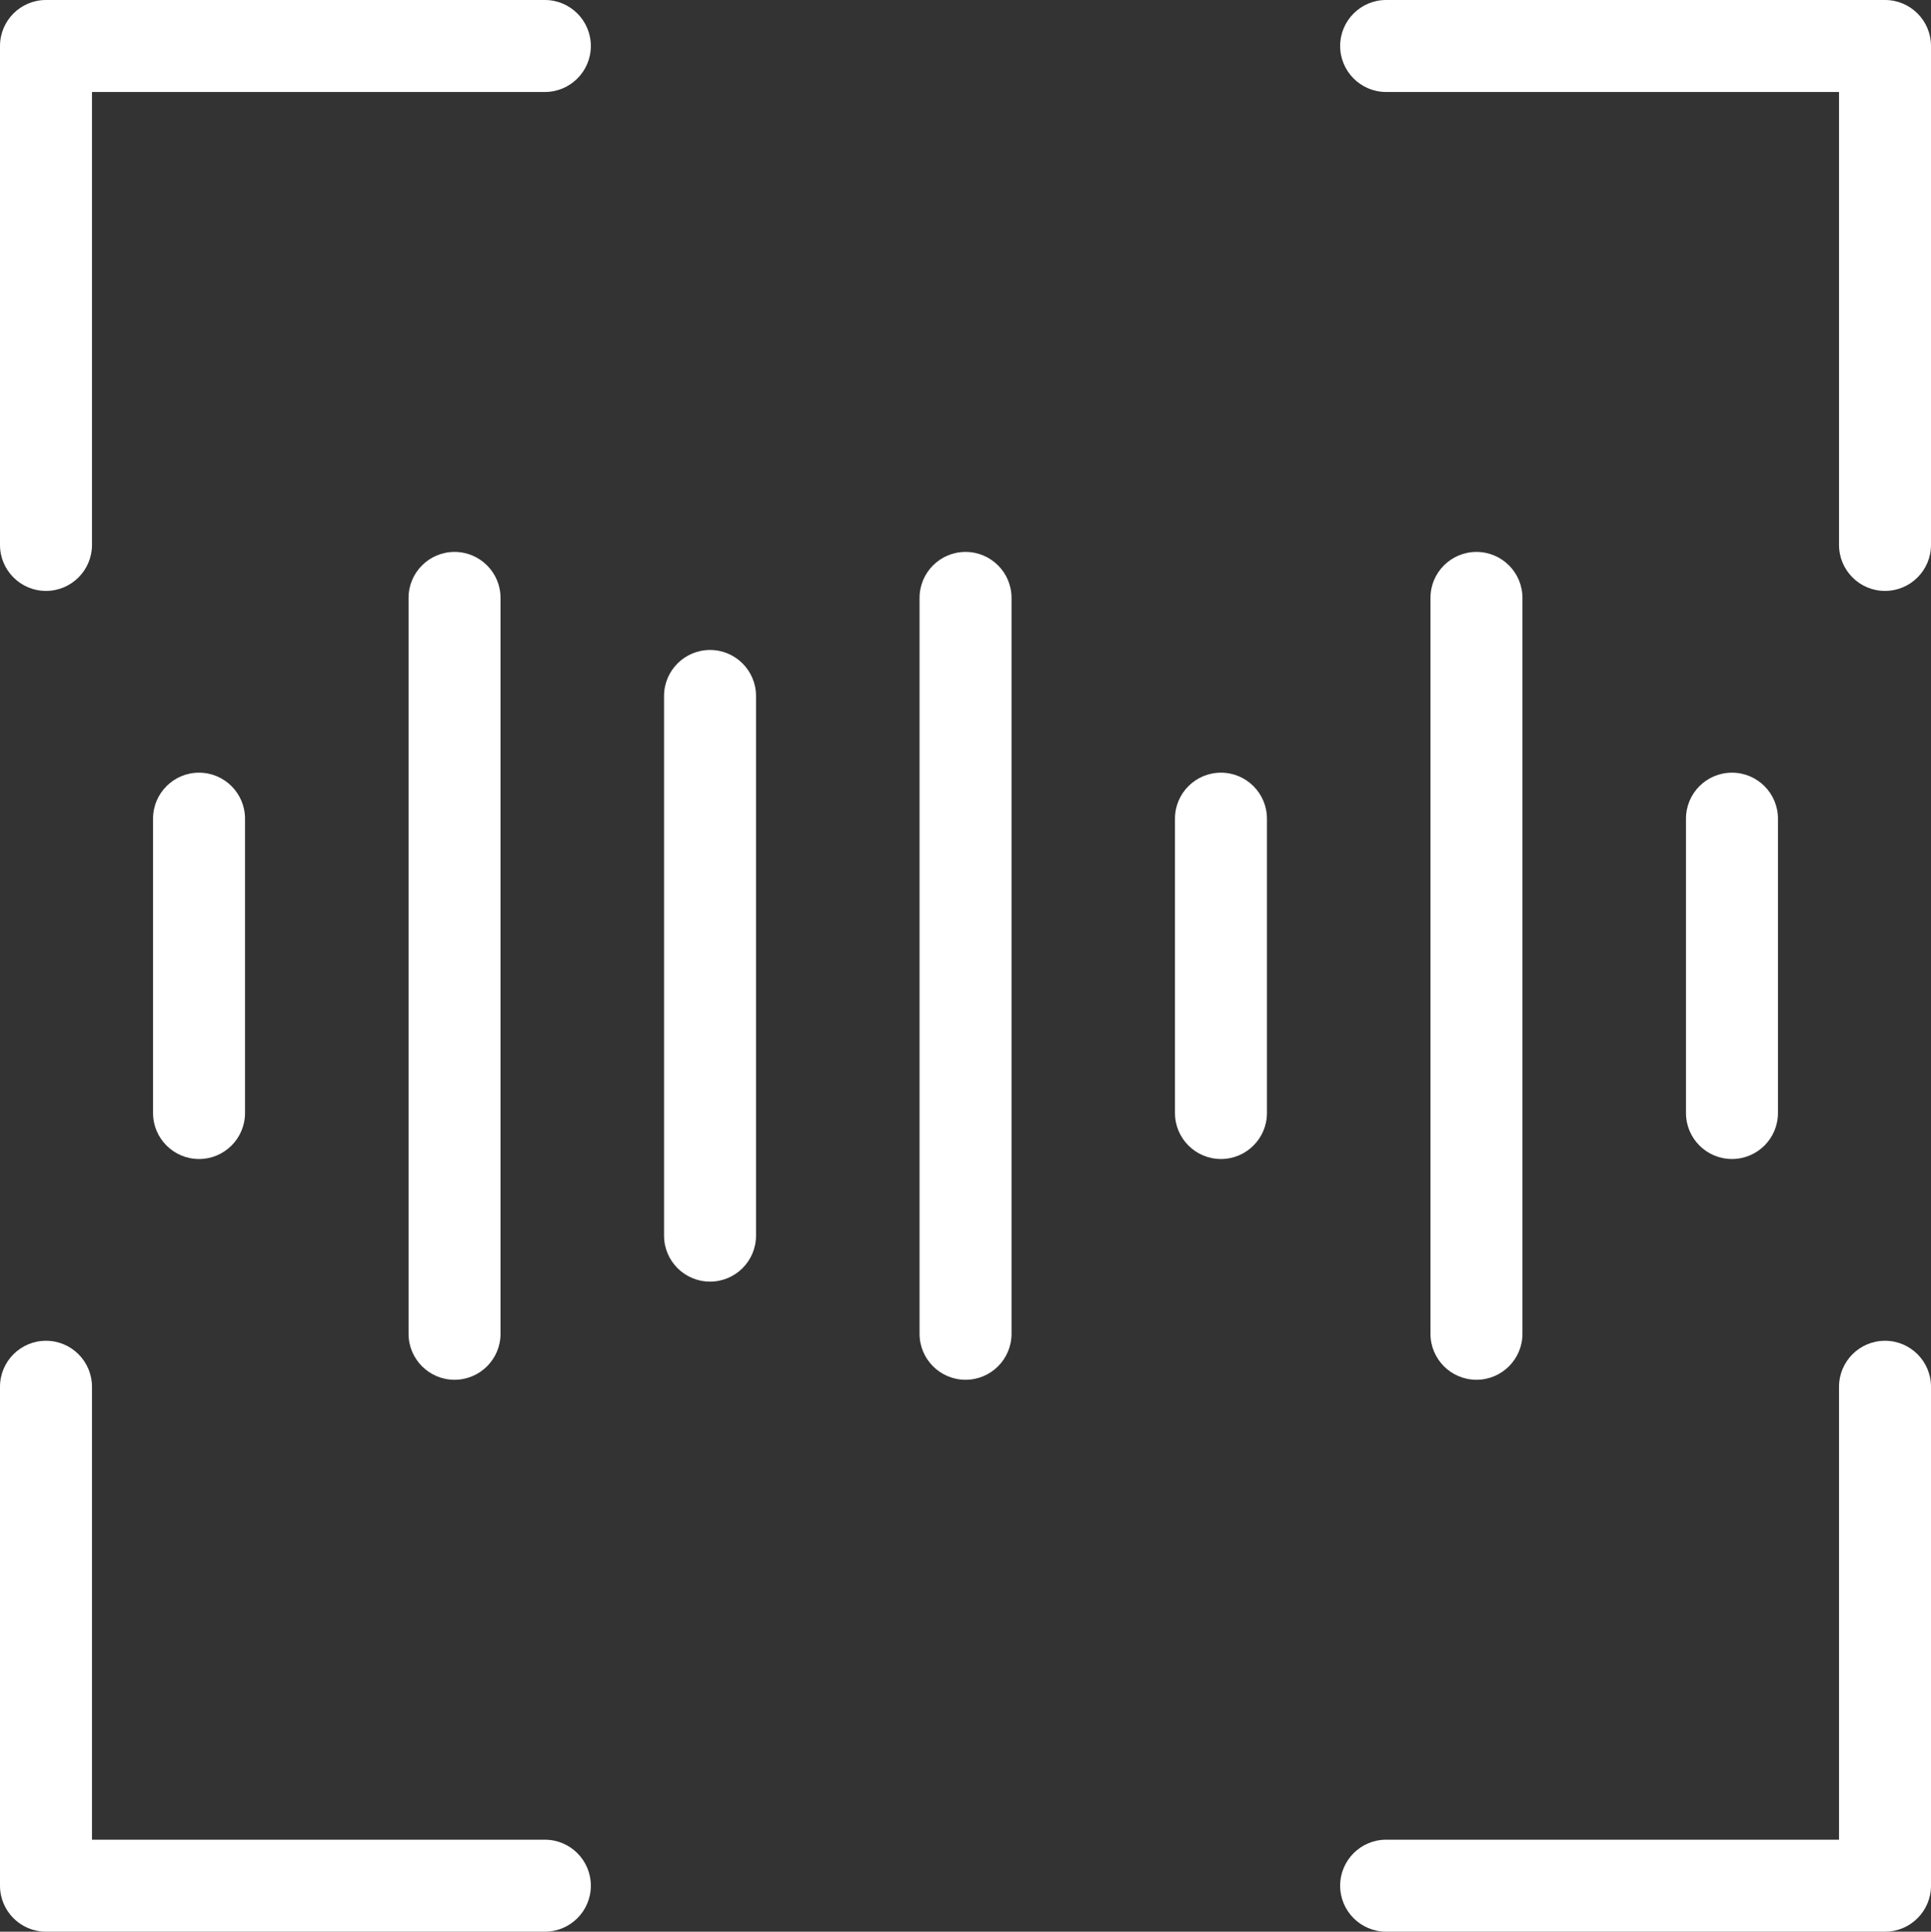
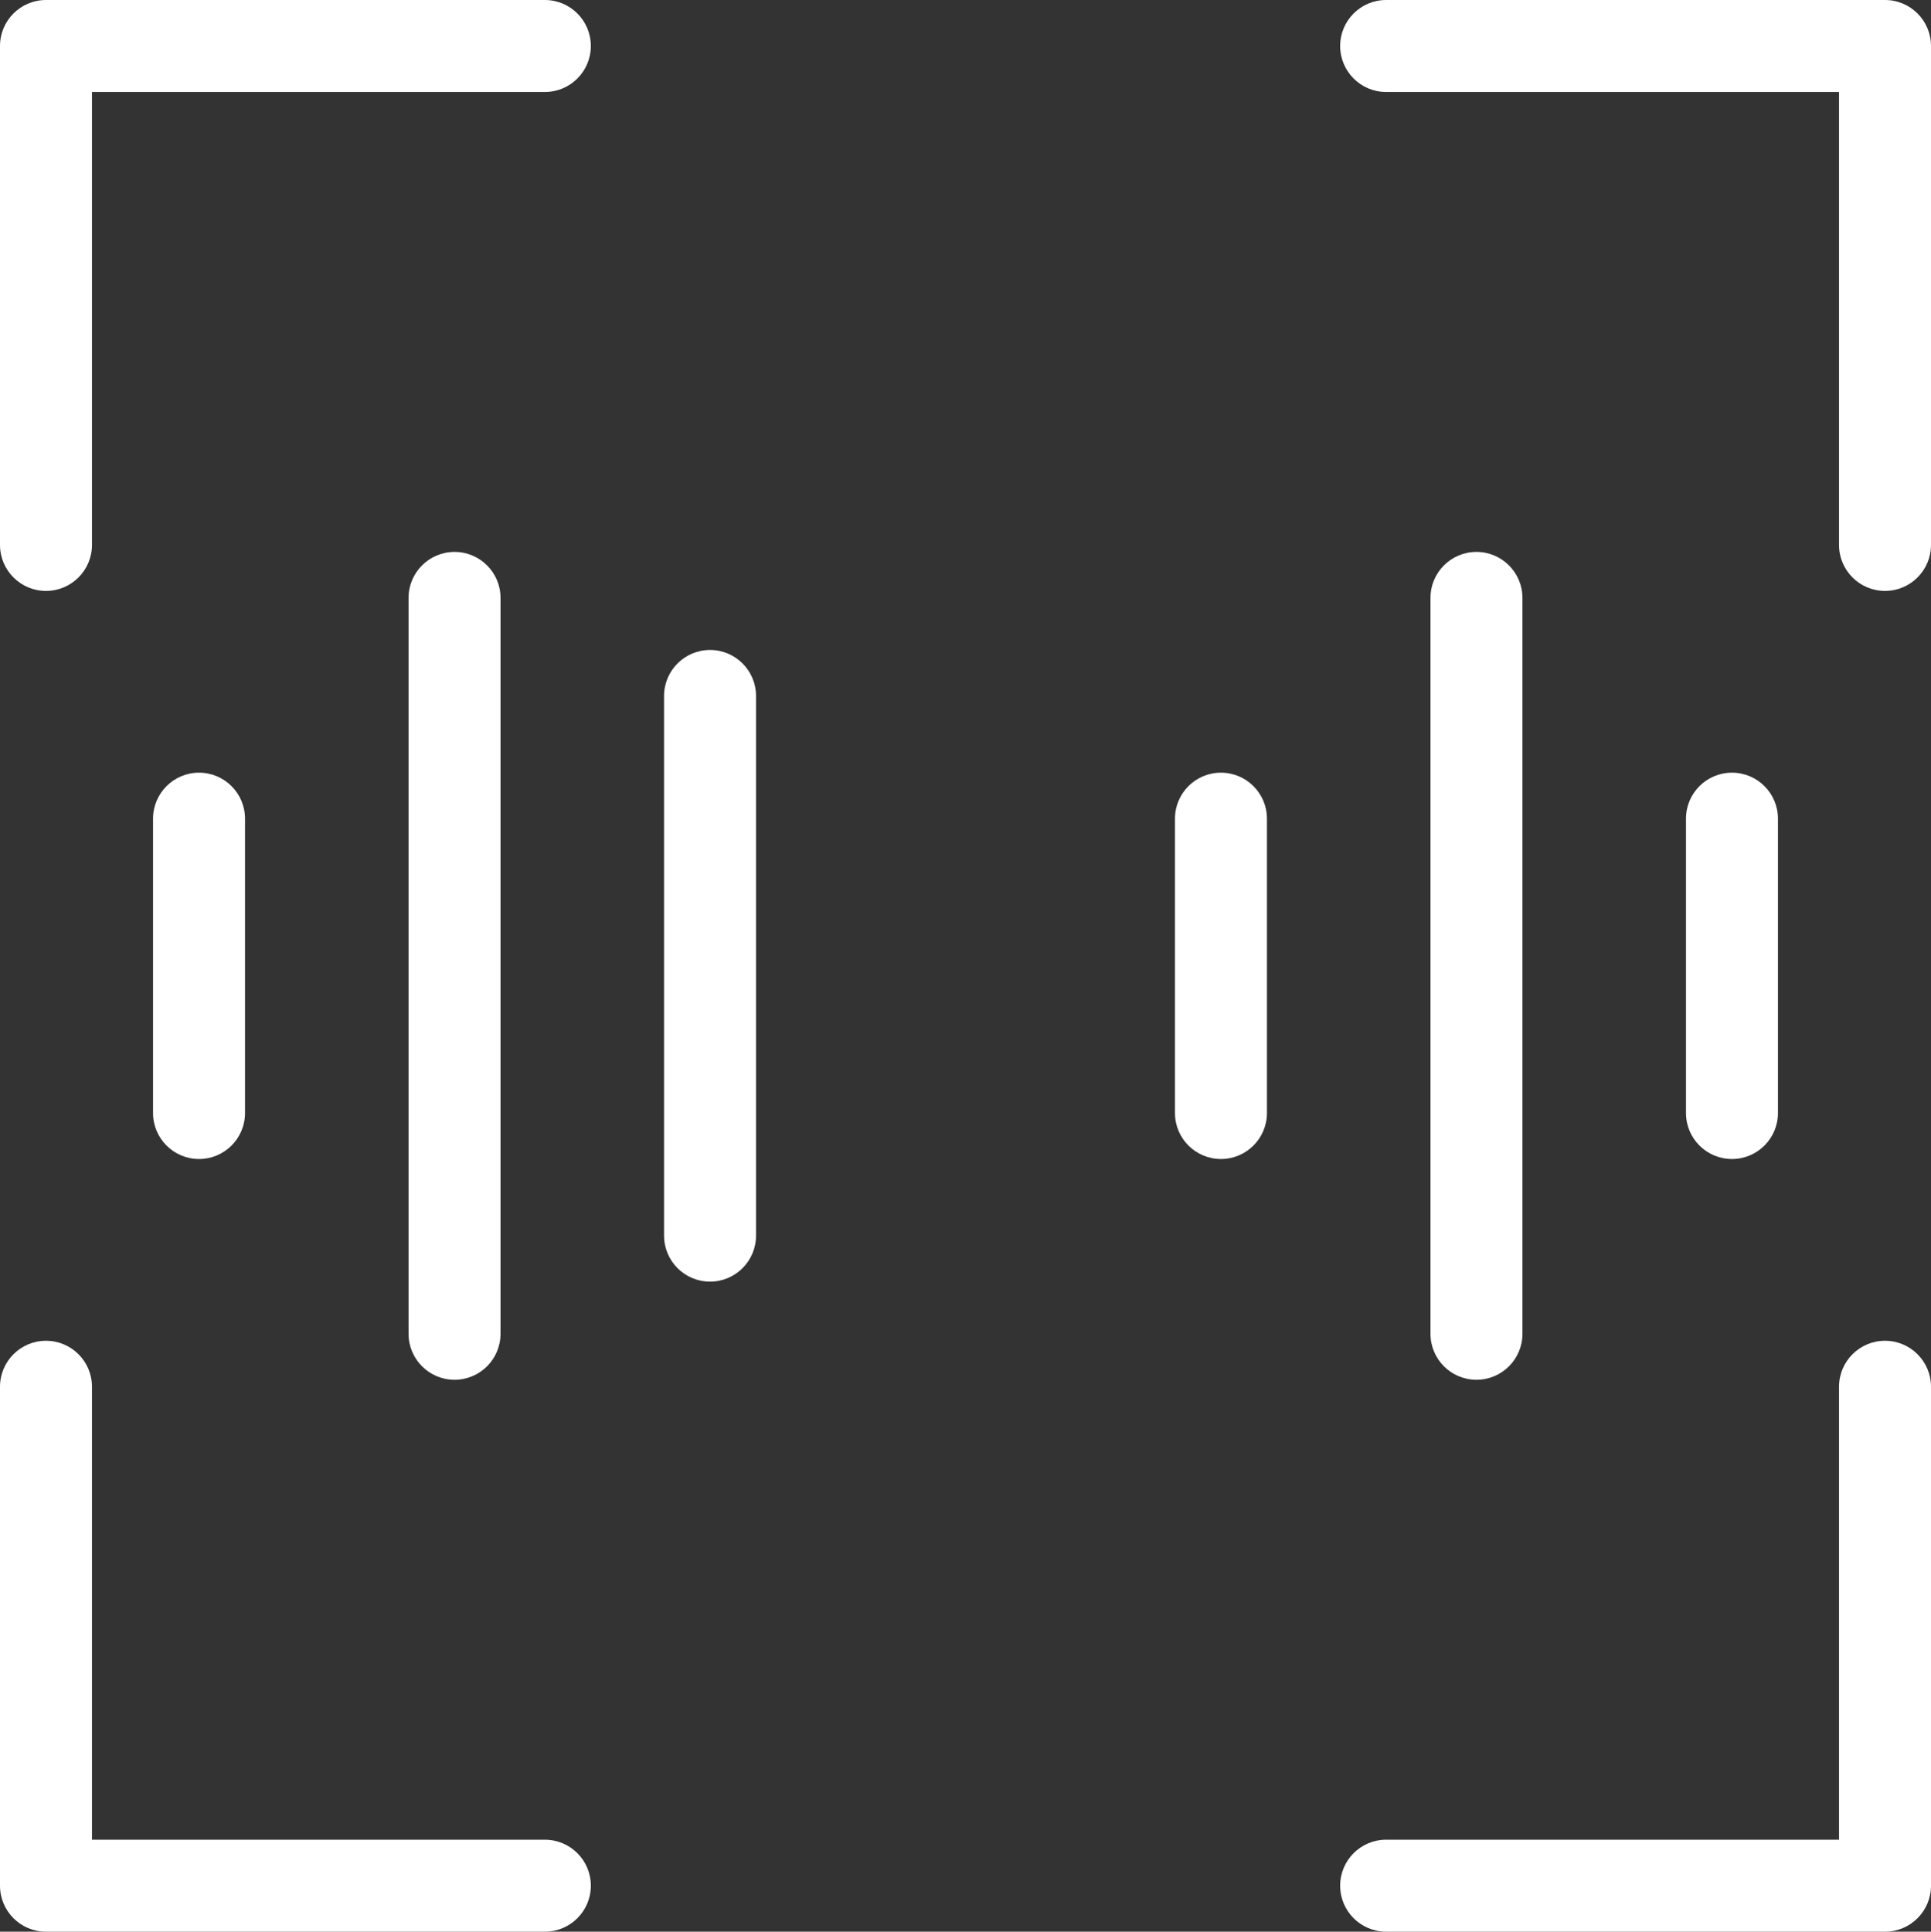
<svg xmlns="http://www.w3.org/2000/svg" id="Layer_2" data-name="Layer 2" viewBox="0 0 209.95 210">
  <rect x="0" y="0" width="209.95" height="210" fill="#333333" stroke="none" />
  <defs>
    <style>      .cls-1 {        fill: #fff;      }    </style>
  </defs>
  <g id="Icons">
    <g>
      <g>
        <path class="cls-1" d="M204.95,210h-54.24c-2.76,0-5-2.24-5-5s2.24-5,5-5h49.24v-49.24c0-2.76,2.24-5,5-5s5,2.24,5,5v54.24c0,2.76-2.24,5-5,5Z" />
        <path class="cls-1" d="M59.24,210H5c-2.76,0-5-2.24-5-5v-54.24c0-2.76,2.24-5,5-5s5,2.24,5,5v49.24h49.24c2.76,0,5,2.24,5,5s-2.24,5-5,5Z" />
        <path class="cls-1" d="M204.95,64.24c-2.76,0-5-2.24-5-5V10h-49.24c-2.76,0-5-2.24-5-5s2.24-5,5-5h54.24c2.76,0,5,2.24,5,5v54.24c0,2.76-2.24,5-5,5Z" />
        <path class="cls-1" d="M5,64.24c-2.76,0-5-2.24-5-5V5C0,2.24,2.24,0,5,0h54.24c2.76,0,5,2.24,5,5s-2.24,5-5,5H10v49.24c0,2.76-2.24,5-5,5Z" />
      </g>
      <g>
        <path class="cls-1" d="M21.64,126c-2.76,0-5-2.24-5-5v-32c0-2.76,2.24-5,5-5s5,2.24,5,5v32c0,2.76-2.24,5-5,5Z" />
        <path class="cls-1" d="M188.31,126c-2.76,0-5-2.24-5-5v-32c0-2.76,2.24-5,5-5s5,2.24,5,5v32c0,2.76-2.24,5-5,5Z" />
        <path class="cls-1" d="M49.42,150c-2.76,0-5-2.24-5-5v-80c0-2.76,2.24-5,5-5s5,2.24,5,5v80c0,2.76-2.24,5-5,5Z" />
        <path class="cls-1" d="M132.75,126c-2.76,0-5-2.24-5-5v-32c0-2.76,2.24-5,5-5s5,2.24,5,5v32c0,2.76-2.24,5-5,5Z" />
        <path class="cls-1" d="M160.53,150c-2.76,0-5-2.24-5-5v-80c0-2.76,2.24-5,5-5s5,2.24,5,5v80c0,2.76-2.24,5-5,5Z" />
-         <path class="cls-1" d="M104.98,150c-2.76,0-5-2.24-5-5v-80c0-2.76,2.24-5,5-5s5,2.24,5,5v80c0,2.76-2.24,5-5,5Z" />
        <path class="cls-1" d="M77.2,139.33c-2.76,0-5-2.24-5-5v-58.67c0-2.76,2.24-5,5-5s5,2.24,5,5v58.67c0,2.76-2.24,5-5,5Z" />
      </g>
    </g>
  </g>
</svg>